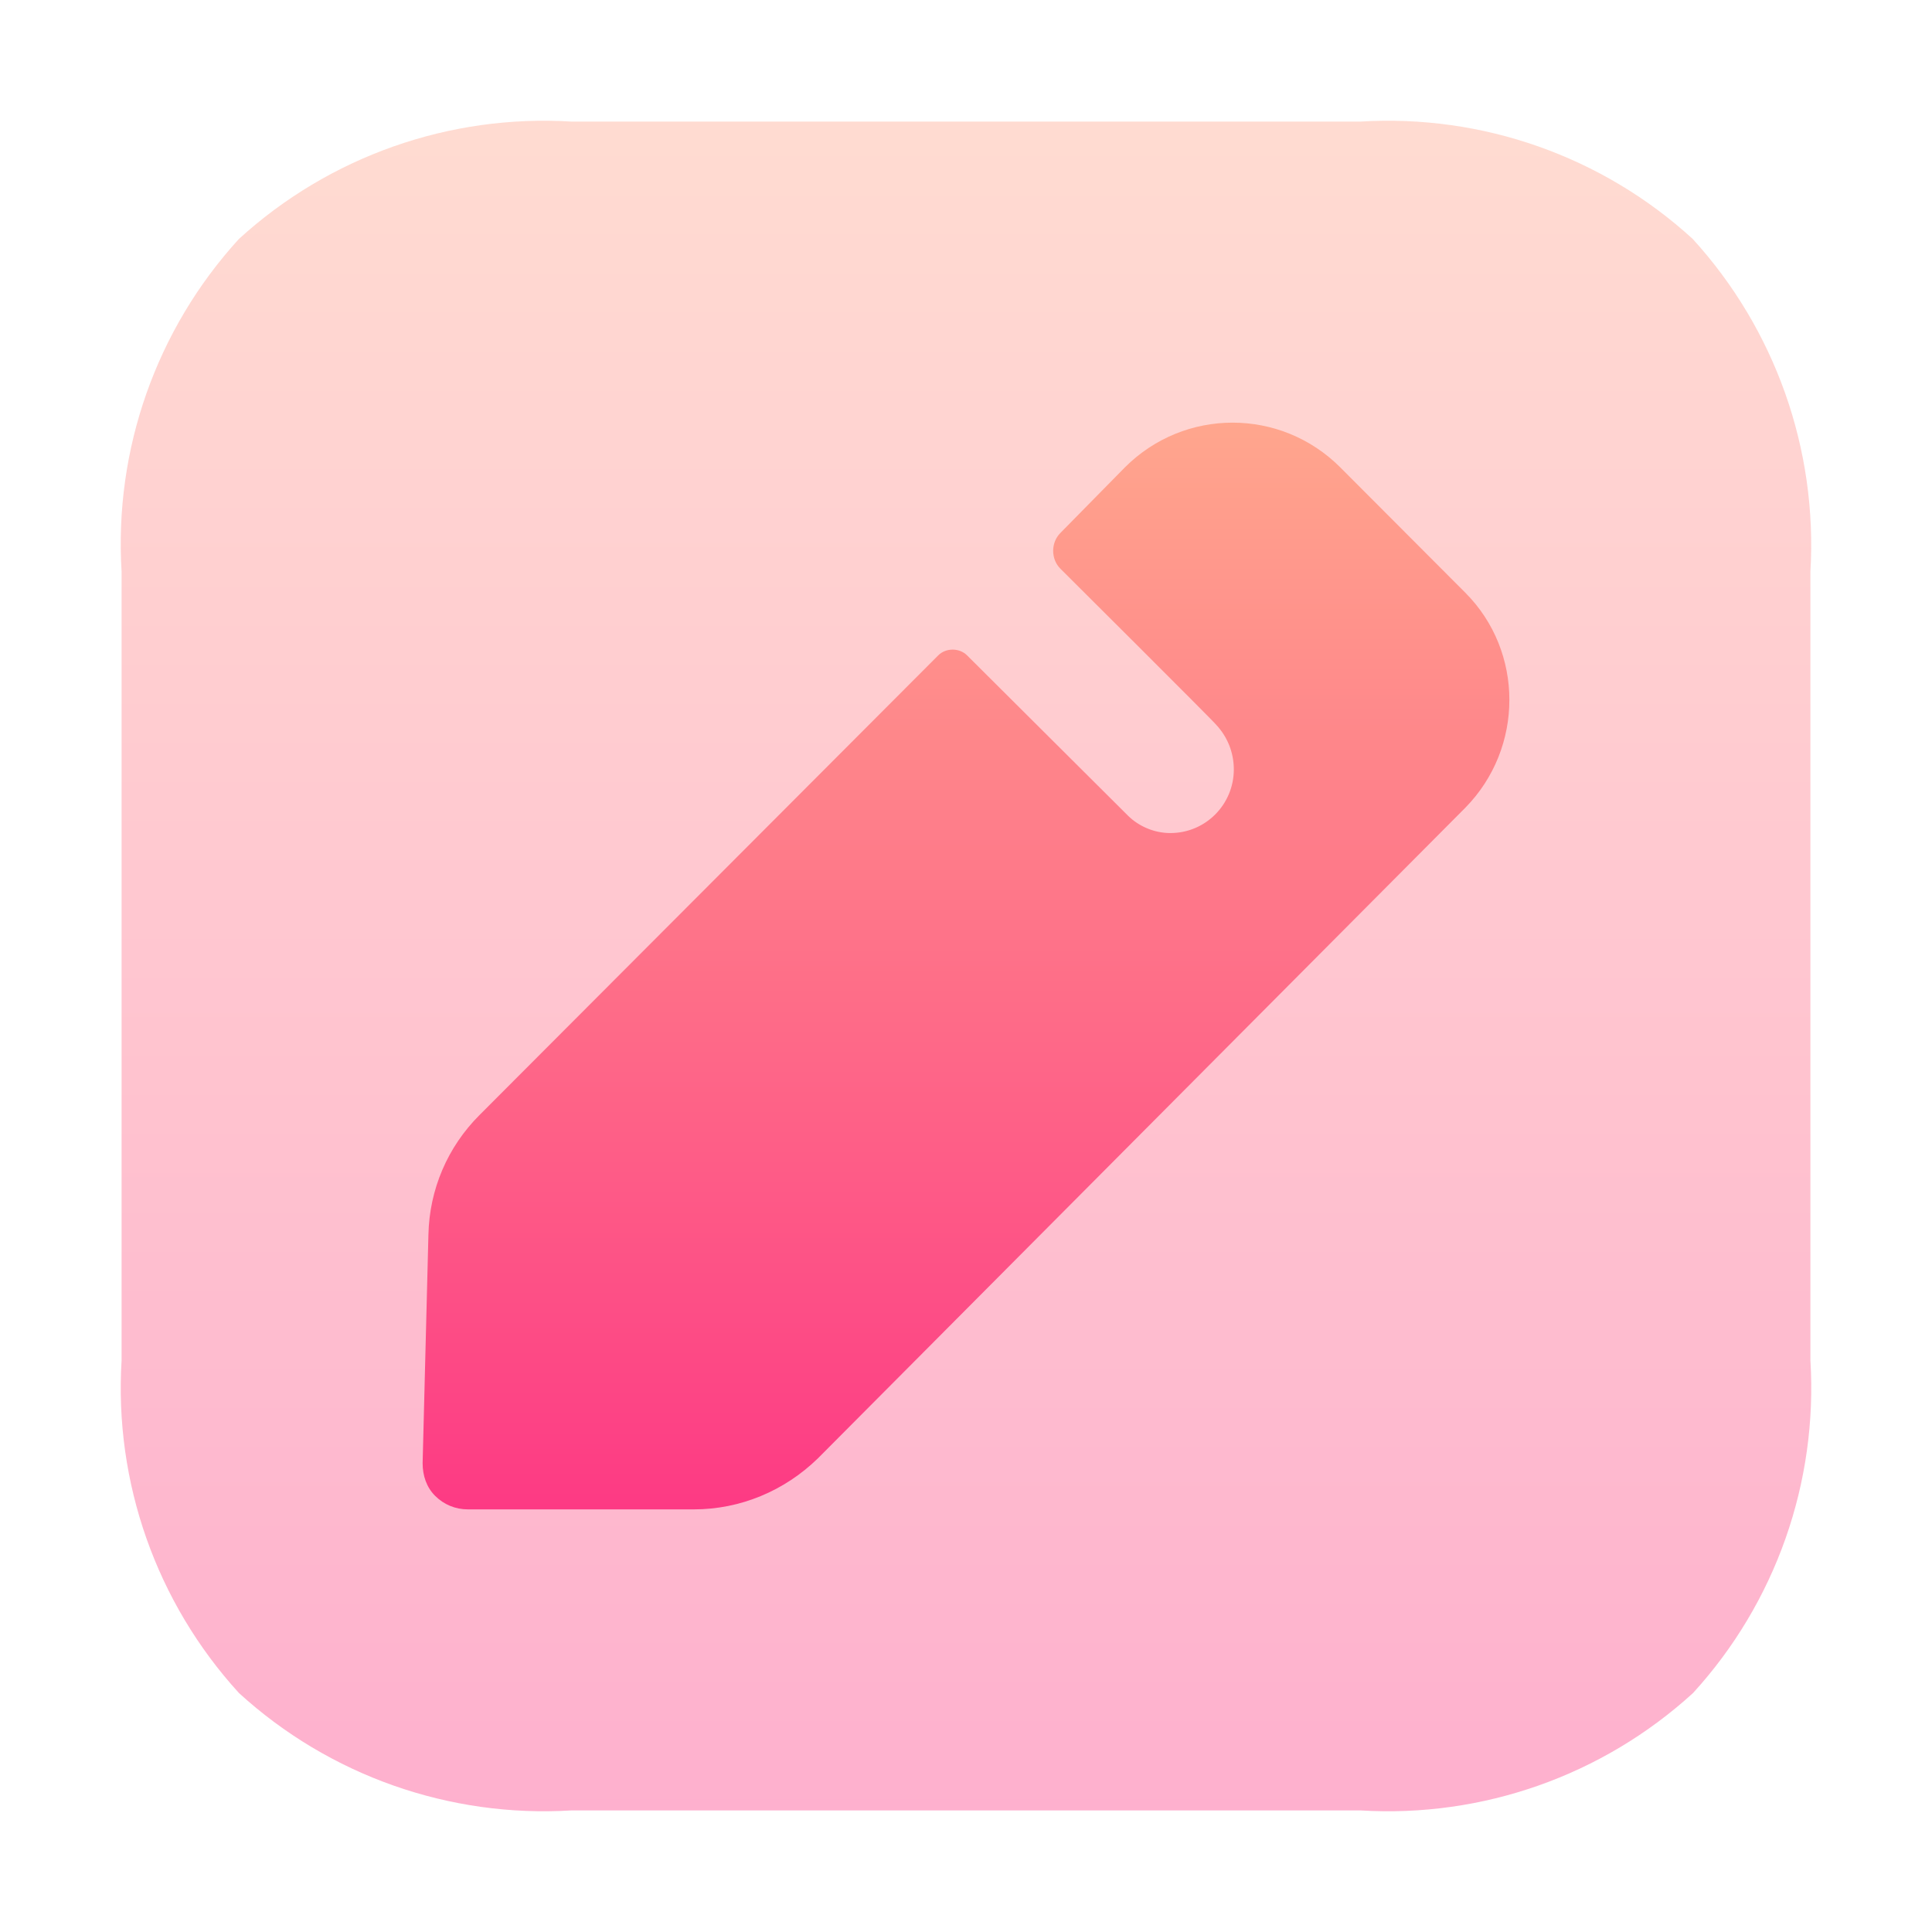
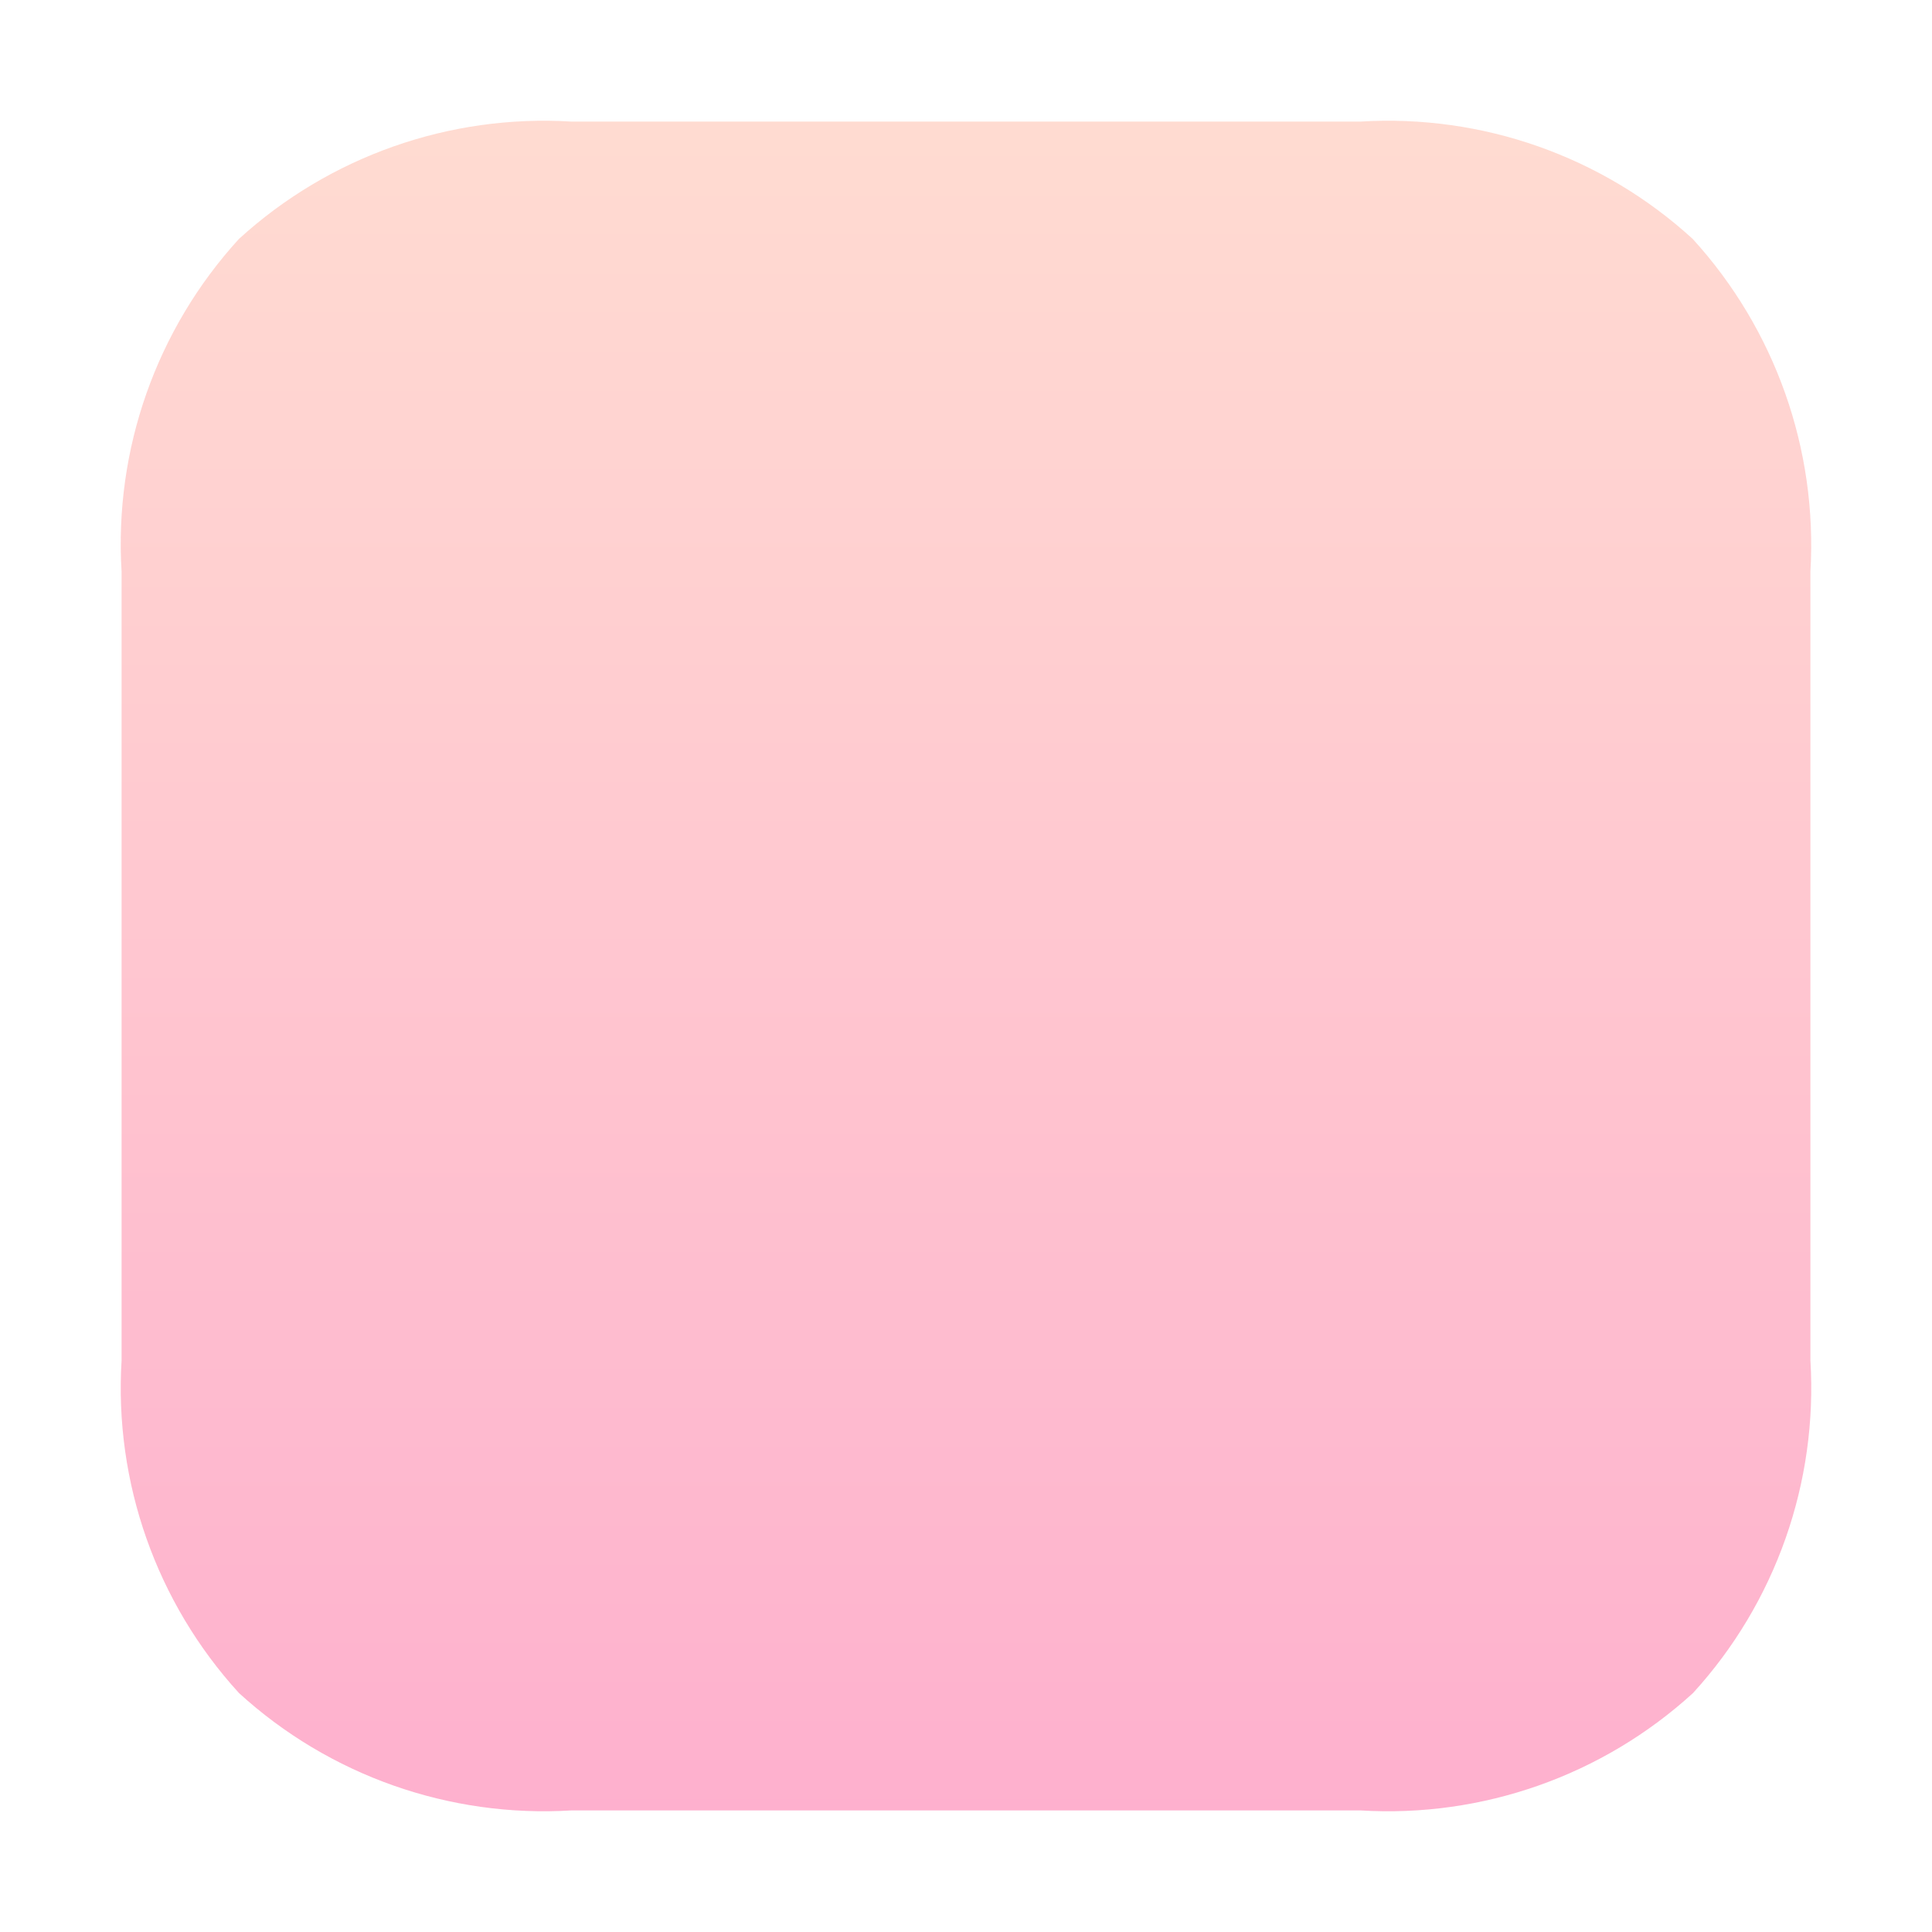
<svg xmlns="http://www.w3.org/2000/svg" width="32" height="32" viewBox="0 0 32 32" fill="none">
-   <path opacity="0.4" d="M22.53 29.986H9.469C7.444 30.111 5.455 29.409 3.958 28.042C2.591 26.544 1.889 24.555 2.014 22.531V9.469C1.889 7.445 2.589 5.456 3.957 3.958C5.455 2.591 7.444 1.889 9.469 2.014H22.53C24.552 1.889 26.54 2.589 28.036 3.957C29.403 5.456 30.106 7.444 29.986 9.469V22.531C30.11 24.555 29.41 26.544 28.042 28.042C26.544 29.409 24.555 30.111 22.53 29.986Z" fill="url(#paint0_linear_299_376)" />
-   <path d="M24.271 13.378L13.548 24.154C12.991 24.697 12.258 25 11.493 25H7.749C7.542 25 7.351 24.92 7.207 24.776C7.064 24.633 7 24.441 7 24.234L7.096 20.45C7.112 19.7 7.414 18.997 7.94 18.471L15.54 10.855C15.667 10.728 15.89 10.728 16.018 10.855L18.683 13.51C18.859 13.684 19.114 13.798 19.384 13.798C19.974 13.798 20.436 13.319 20.436 12.744C20.436 12.457 20.325 12.201 20.149 12.01C20.102 11.946 17.563 9.419 17.563 9.419C17.404 9.259 17.404 8.988 17.563 8.828L18.631 7.742C19.619 6.753 21.212 6.753 22.2 7.742L24.271 9.818C25.243 10.792 25.243 12.388 24.271 13.378Z" fill="url(#paint1_linear_299_376)" />
+   <path opacity="0.4" d="M22.53 29.986H9.469C7.444 30.111 5.455 29.409 3.958 28.042C2.591 26.544 1.889 24.555 2.014 22.531V9.469C1.889 7.445 2.589 5.456 3.957 3.958C5.455 2.591 7.444 1.889 9.469 2.014H22.53C24.552 1.889 26.54 2.589 28.036 3.957C29.403 5.456 30.106 7.444 29.986 9.469V22.531C30.11 24.555 29.41 26.544 28.042 28.042C26.544 29.409 24.555 30.111 22.53 29.986" fill="url(#paint0_linear_299_376)" />
  <defs>
    <linearGradient id="paint0_linear_299_376" x1="16" y1="30" x2="16" y2="2" gradientUnits="userSpaceOnUse">
      <stop stop-color="#FD3A84" />
      <stop offset="1" stop-color="#FFA68D" />
    </linearGradient>
    <linearGradient id="paint1_linear_299_376" x1="16" y1="25" x2="16" y2="7" gradientUnits="userSpaceOnUse">
      <stop stop-color="#FD3A84" />
      <stop offset="1" stop-color="#FFA68D" />
    </linearGradient>
  </defs>
</svg>